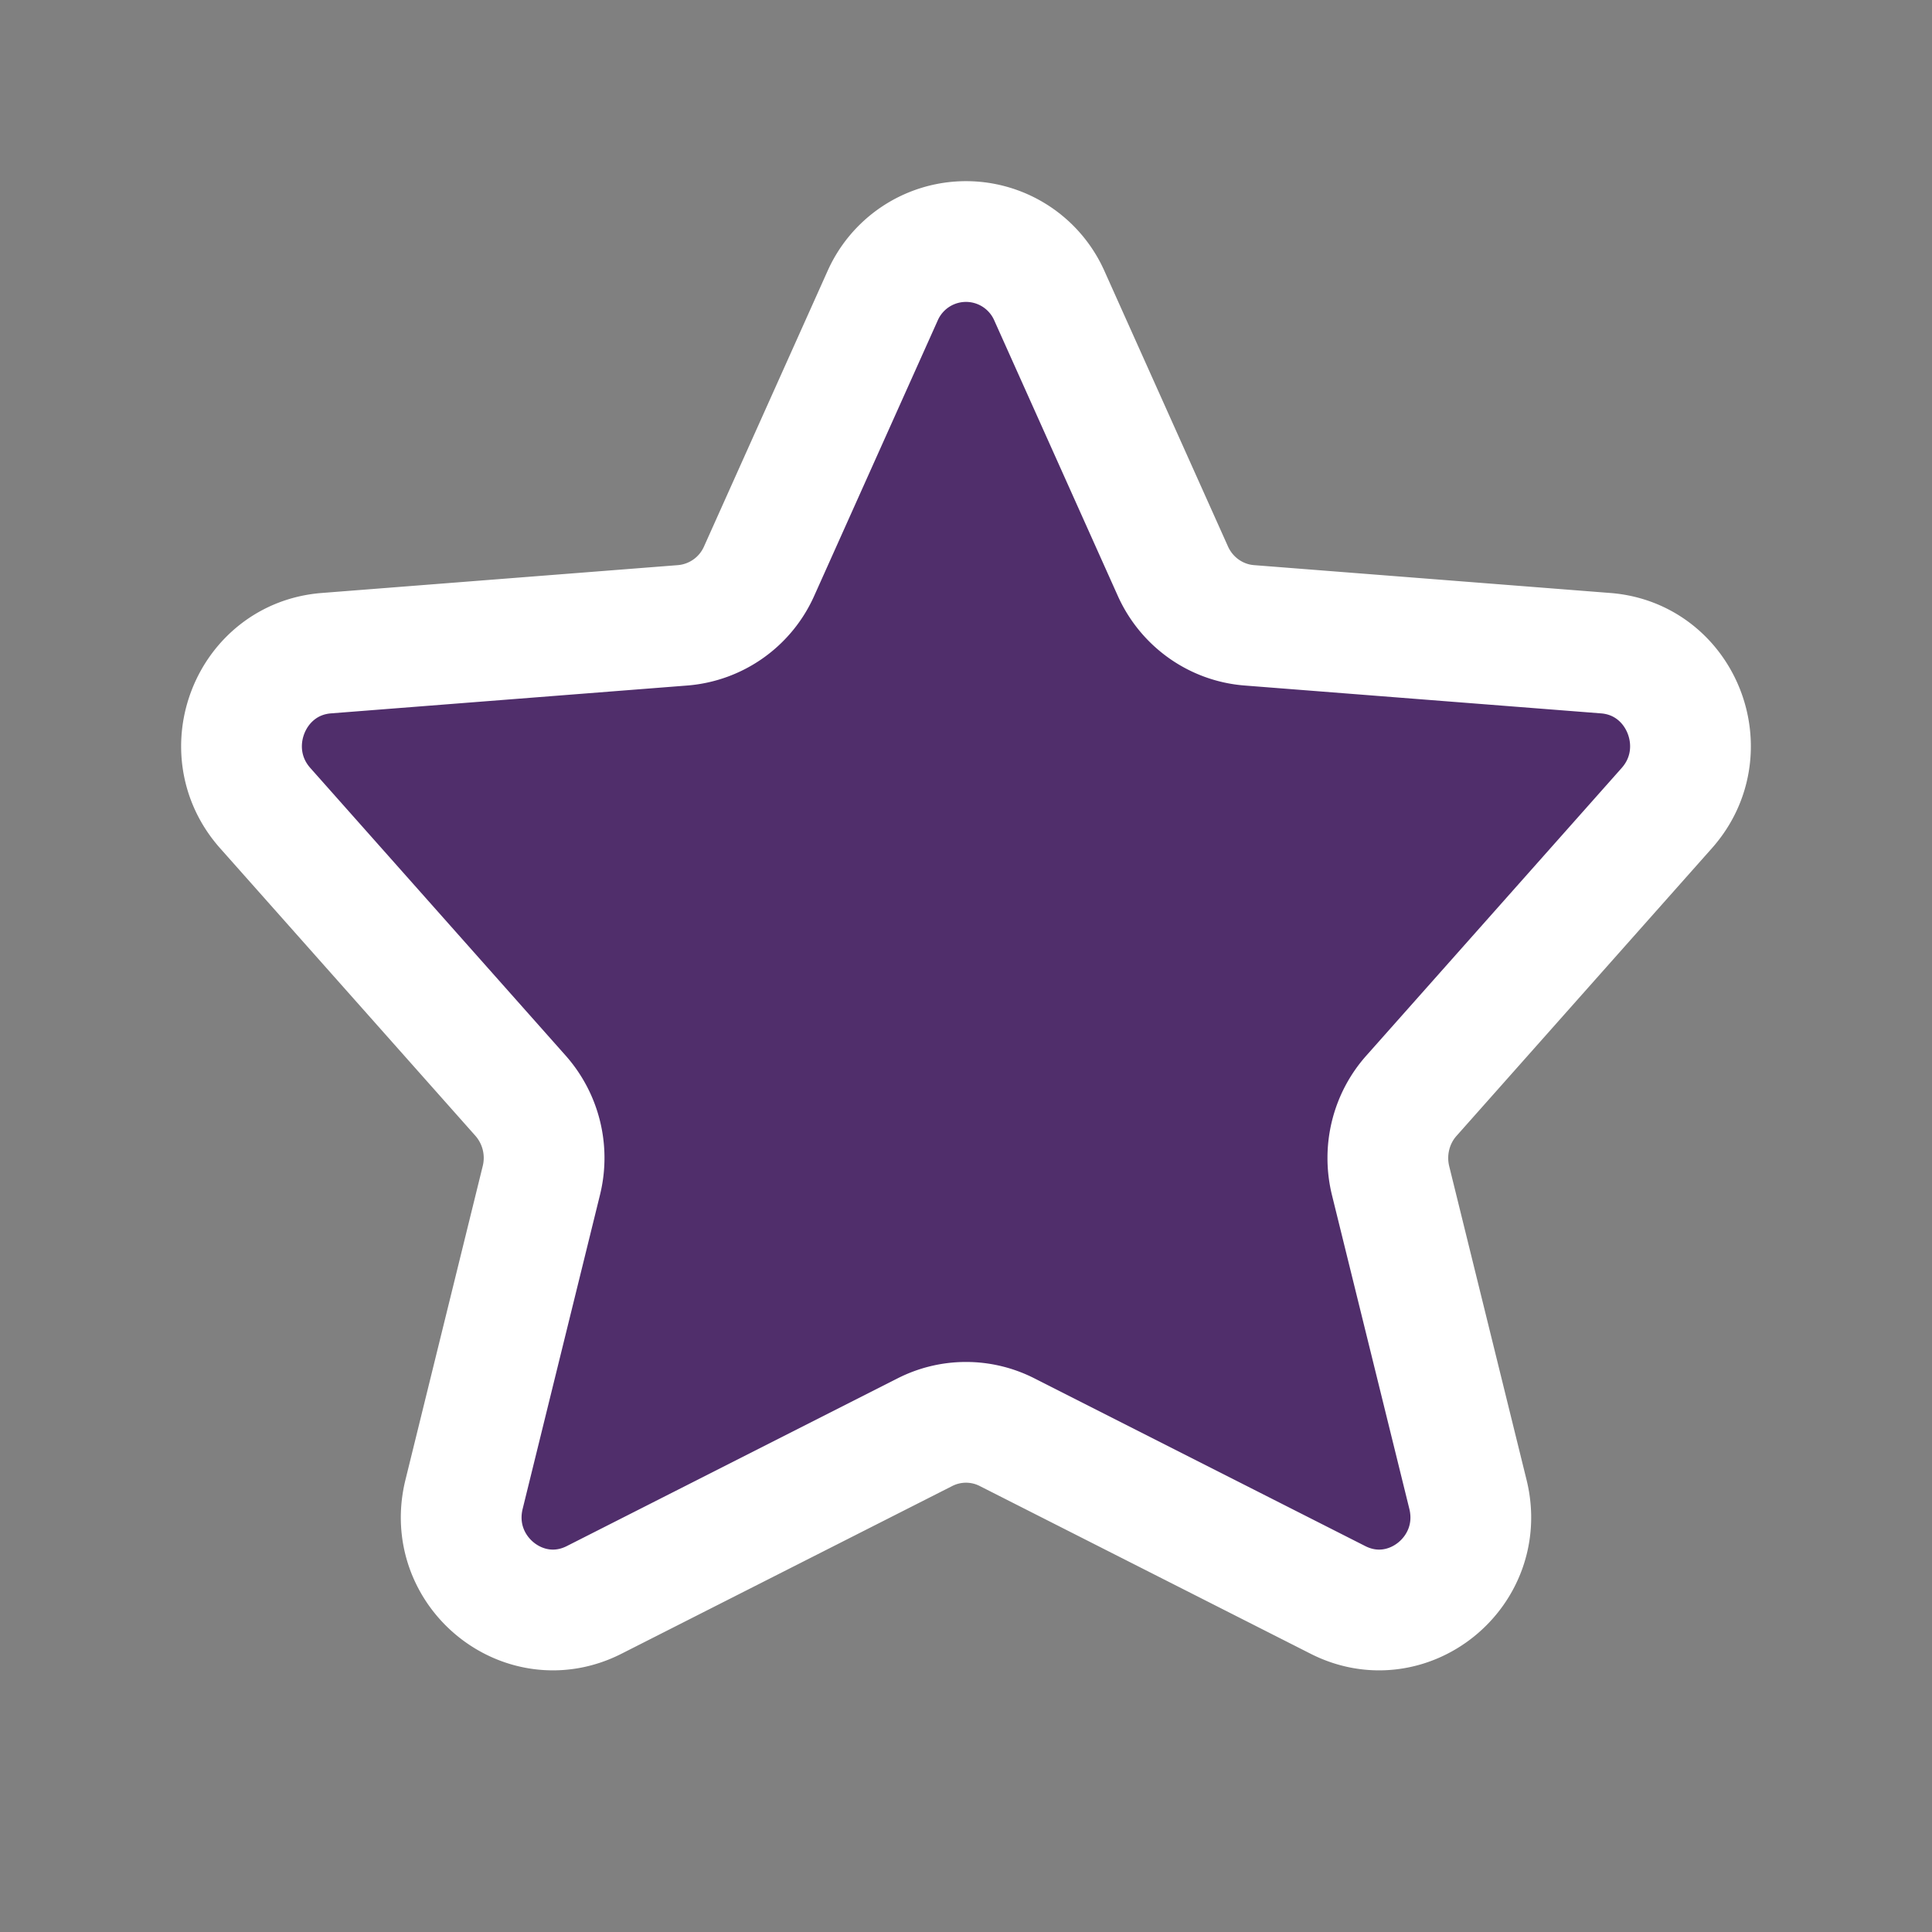
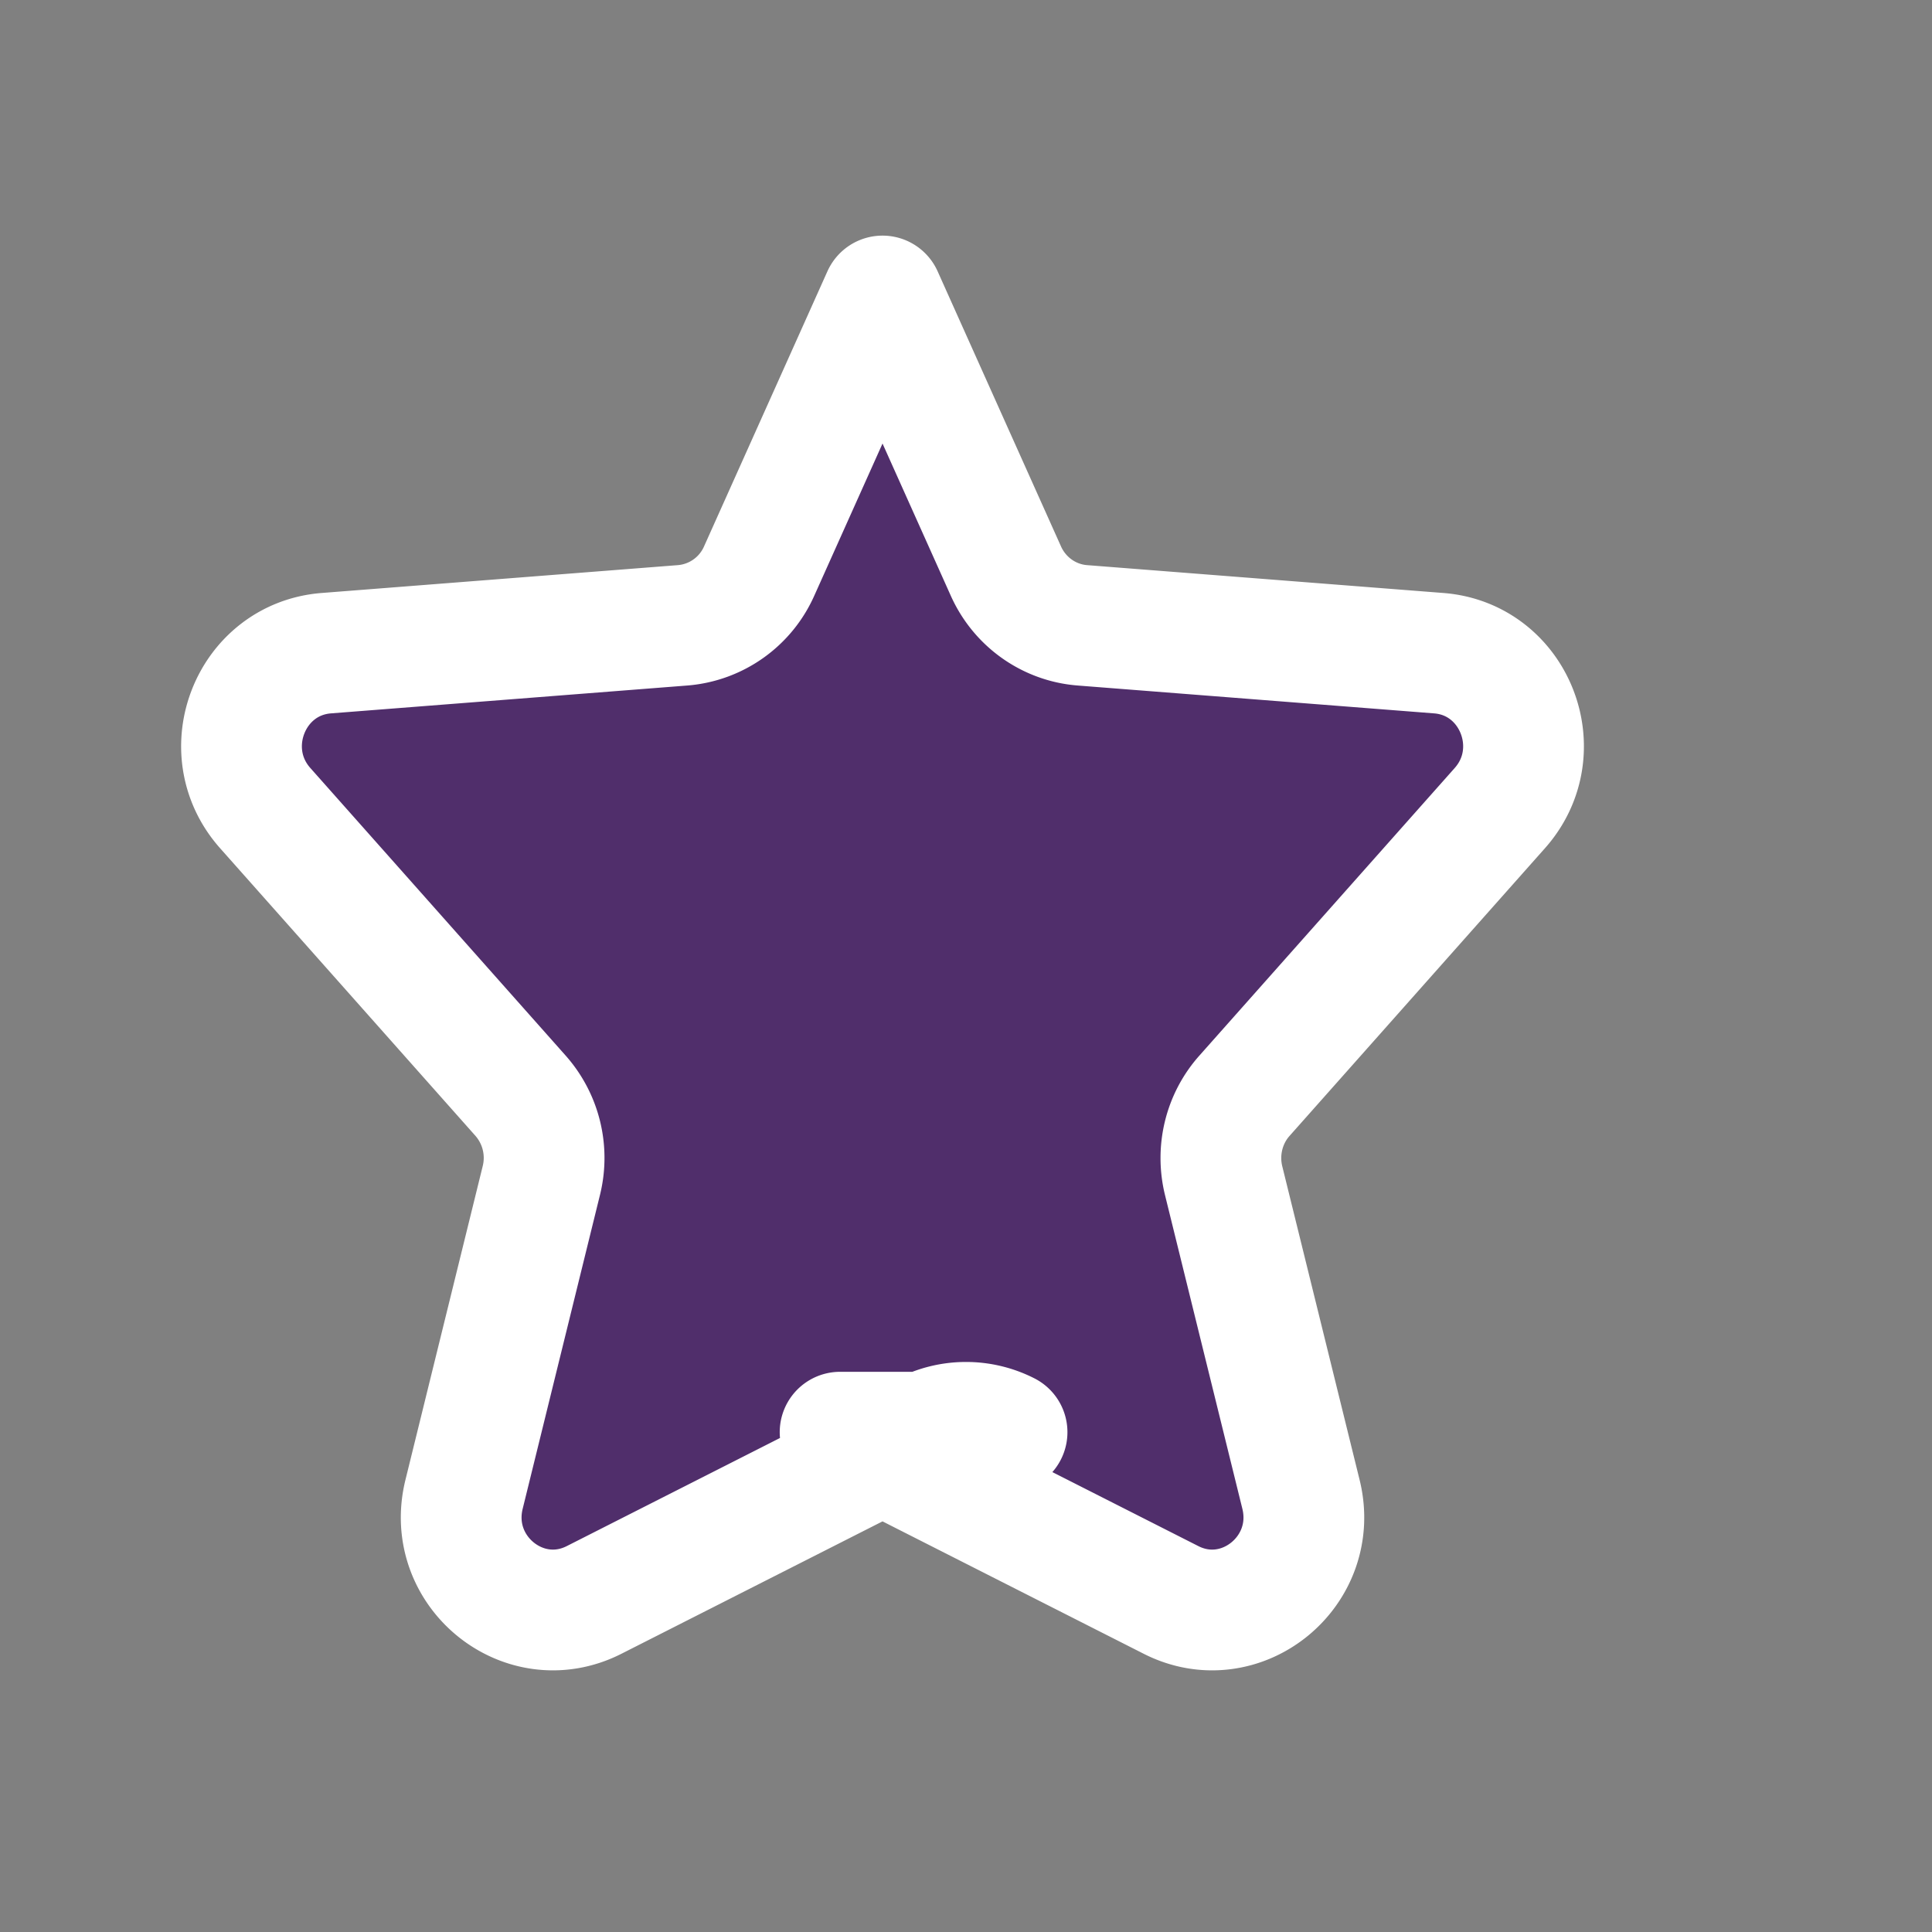
<svg xmlns="http://www.w3.org/2000/svg" width="800" height="800" viewBox="0 0 24 24" fill="#502e6b">
  <rect x="0" y="0" width="24" height="24" fill="#808080" stroke="none" />
-   <path d="M12.51 17.791a1.125 1.125 0 0 0-1.02 0l-4.11 2.084c-.871.441-1.852-.356-1.615-1.313l.96-3.898a1.166 1.166 0 0 0-.258-1.052l-3.173-3.574c-.632-.713-.183-1.85.76-1.924l4.426-.346a1.14 1.14 0 0 0 .95-.673l1.533-3.418a1.133 1.133 0 0 1 2.074 0l1.533 3.418c.172.383.536.641.95.673l4.426.346c.943.073 1.392 1.211.76 1.924l-3.173 3.574c-.254.285-.35.68-.259 1.053l.961 3.897c.237.957-.744 1.754-1.614 1.313l-4.111-2.084Z" stroke="#fff" stroke-width="1.5" stroke-linecap="round" stroke-linejoin="round" />
+   <path d="M12.51 17.791a1.125 1.125 0 0 0-1.02 0l-4.11 2.084c-.871.441-1.852-.356-1.615-1.313l.96-3.898a1.166 1.166 0 0 0-.258-1.052l-3.173-3.574c-.632-.713-.183-1.85.76-1.924l4.426-.346a1.14 1.14 0 0 0 .95-.673l1.533-3.418l1.533 3.418c.172.383.536.641.95.673l4.426.346c.943.073 1.392 1.211.76 1.924l-3.173 3.574c-.254.285-.35.68-.259 1.053l.961 3.897c.237.957-.744 1.754-1.614 1.313l-4.111-2.084Z" stroke="#fff" stroke-width="1.5" stroke-linecap="round" stroke-linejoin="round" />
</svg>